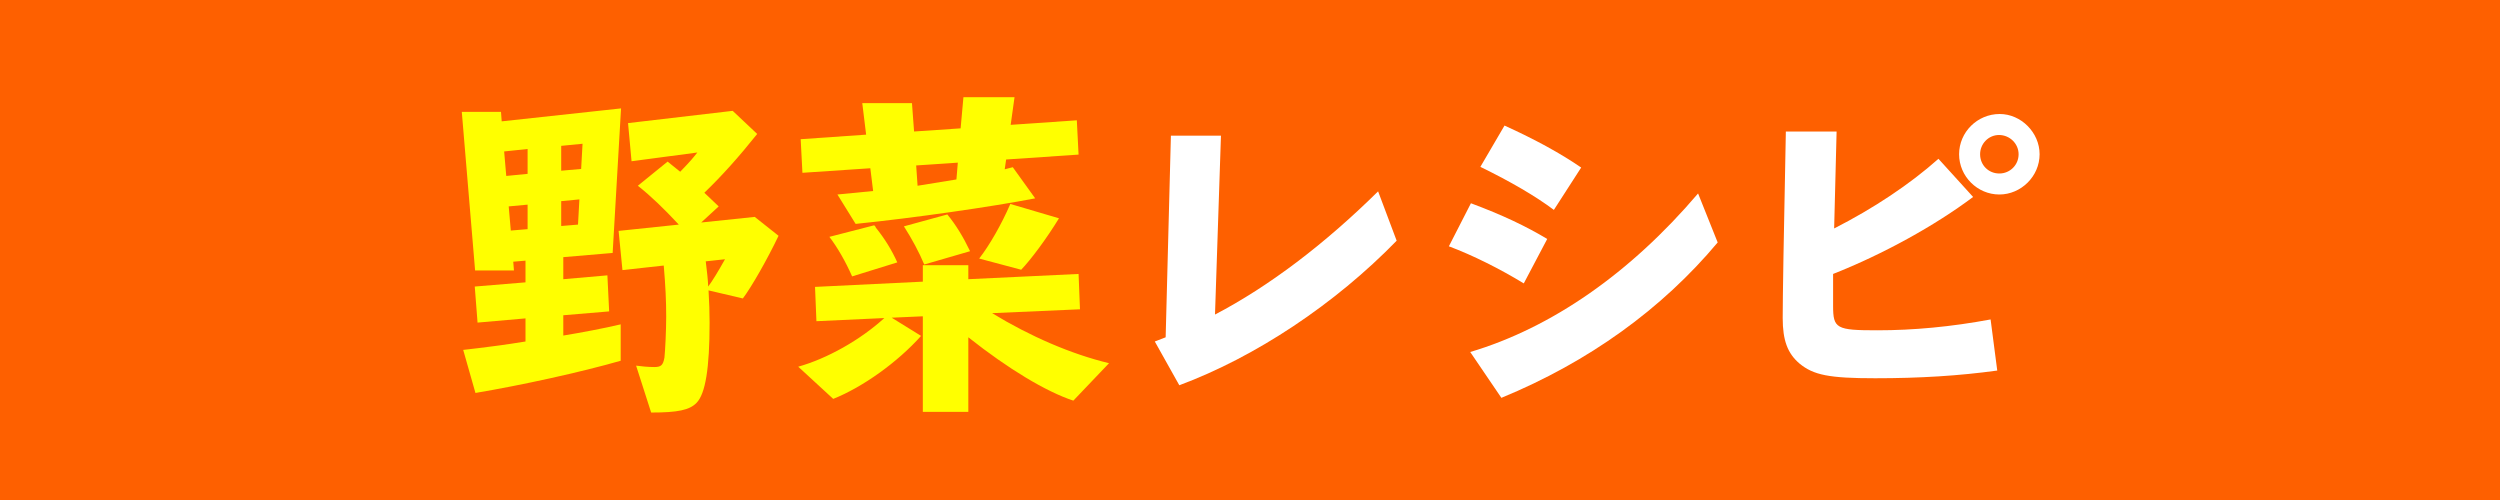
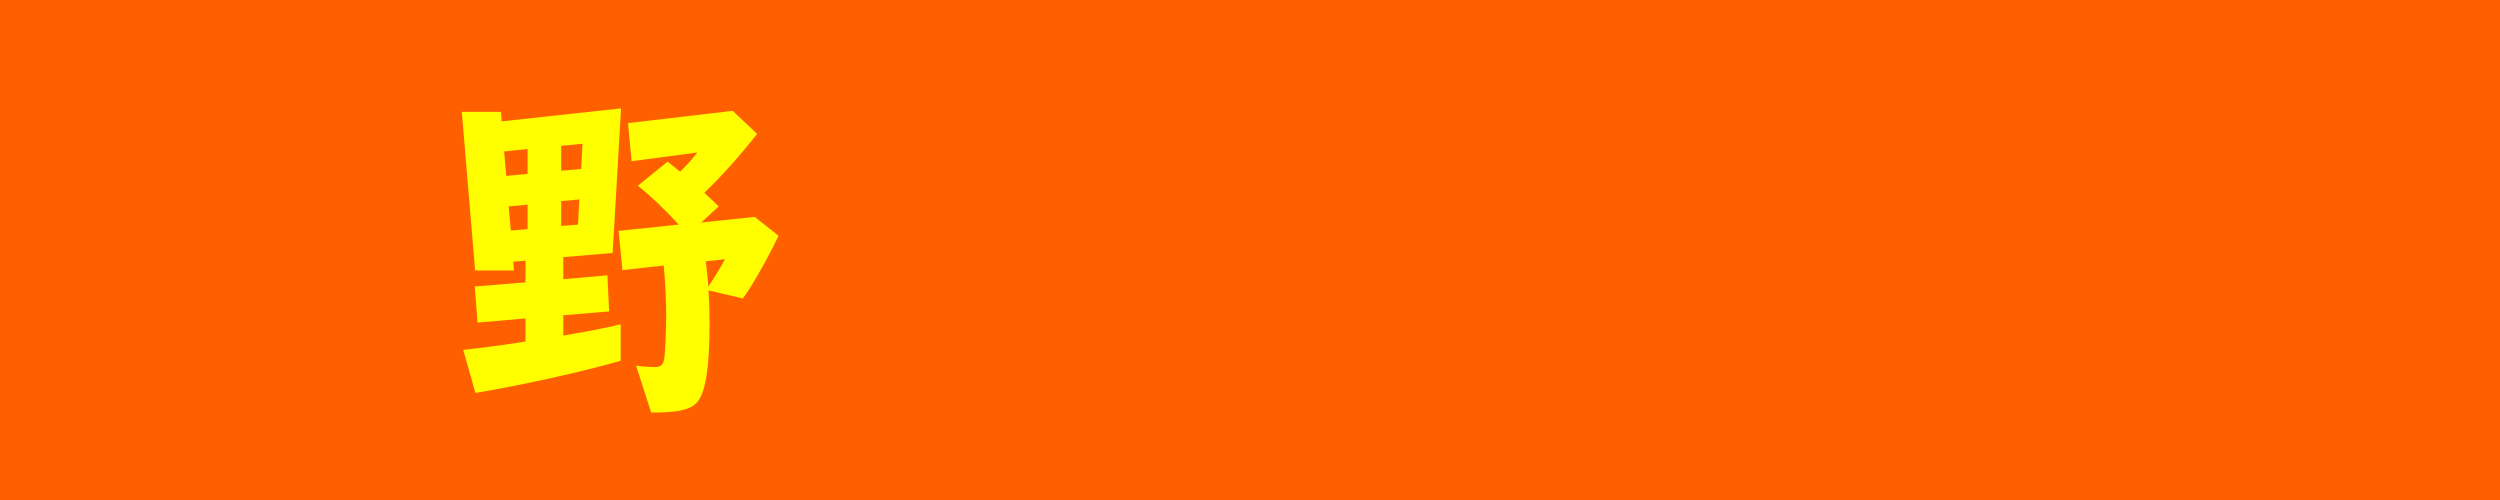
<svg xmlns="http://www.w3.org/2000/svg" version="1.1" id="レイヤー_1" x="0px" y="0px" viewBox="0 0 1000 200" style="enable-background:new 0 0 1000 200;" xml:space="preserve">
  <style type="text/css">
	.st0{fill:#FE6000;}
	.st1{fill:#FFFF00;}
	.st2{fill:#FFFFFF;}
</style>
  <rect class="st0" width="1000" height="200" />
  <g>
    <path class="st1" d="M185.28,139.96c7.56-0.84,17.36-2.1,24.92-3.36v-9.24l-19.18,1.68l-1.12-14.42l20.3-1.68v-8.68l-4.9,0.42   l0.28,3.5h-15.54l-5.32-63.42h15.68l0.28,3.78l47.74-5.18l-3.36,57.82l-19.74,1.68v8.82l17.64-1.54l0.7,14.42l-18.34,1.54v8.12   c6.86-1.12,16.52-2.94,22.96-4.48v14.56c-16.1,4.62-39.76,9.8-58.1,12.88L185.28,139.96z M211.04,69.54V59.6l-9.38,0.98l0.84,9.8   L211.04,69.54z M211.04,91.66v-9.8l-7.56,0.7l0.84,9.66L211.04,91.66z M224.48,58.34v9.94l7.98-0.7l0.56-10.08L224.48,58.34z    M231.2,89.84l0.56-10.08l-7.28,0.7v9.94L231.2,89.84z M254.44,146.26c1.96,0.28,4.9,0.56,7.28,0.56c2.66,0,3.5-0.7,4.06-3.78   c0.28-2.52,0.7-10.78,0.7-16.38c0-6.3-0.28-12.18-0.98-20.44l-16.52,1.82l-1.54-15.68l24.08-2.52   c-6.02-6.44-10.92-11.2-16.38-15.54l11.9-9.66l5.04,4.06c4.48-4.62,5.18-5.6,6.86-7.7l-26.32,3.5l-1.4-15.26l41.86-4.9l9.8,9.24   c-7.28,9.1-14,16.66-21.14,23.52l5.74,5.46l-7,6.44l21.42-2.24l9.52,7.56c-4.48,9.38-10.78,20.44-14.28,25.06l-13.72-3.22   c0.28,5.32,0.42,8.26,0.42,12.88c0,18.34-1.68,28.42-5.18,32.06c-2.8,2.94-7.56,3.92-18.2,3.92L254.44,146.26z M282.3,104.54   c0.56,4.62,0.84,7,0.98,10.08c1.68-2.24,4.06-6.16,6.72-10.92L282.3,104.54z" />
-     <path class="st1" d="M369.13,126.52l-12.46,0.56l11.76,7.28c-9.38,10.5-23.24,20.44-35.14,25.2l-14-12.88   c11.48-3.22,24.78-10.64,34.44-19.46l-27.16,1.26l-0.56-13.72l43.12-2.1v-6.58h18.2v5.6l44.1-2.1l0.56,14.14l-35.14,1.54   c15.12,9.24,31.64,16.38,46.76,20.02l-14.28,14.98c-10.92-3.64-25.9-12.6-42-25.34v29.82h-18.2V126.52z M334.97,77.8l14.28-1.4   l-1.12-9.1l-27.16,1.82l-0.7-13.44l26.18-1.82l-1.54-12.6h19.88l0.84,11.34l18.62-1.26l1.12-12.46h20.44l-1.54,11.06l26.46-1.82   l0.7,13.72l-28.98,1.96l-0.56,3.92l3.22-0.84l8.96,12.46c-17.36,3.36-48.44,7.84-71.82,10.22L334.97,77.8z M350.09,90.54l0.28,0.56   c3.5,4.34,6.44,9.1,8.54,13.86l-18.06,5.6c-2.66-6.02-5.88-11.62-9.1-15.82l17.92-4.62L350.09,90.54z M378.93,85.78   c3.36,4.06,6.44,9.1,9.1,14.7l-18.34,5.32c-1.96-4.76-4.9-10.22-8.12-15.26L378.93,85.78z M367.03,74.3l15.54-2.52l0.56-6.72   l-16.66,1.12L367.03,74.3z M423.59,87.32c-5.04,8.26-11.34,16.66-15.12,20.58l-16.8-4.48c4.06-5.18,8.96-13.72,12.46-21.84   L423.59,87.32z" />
-     <path class="st2" d="M461.92,136.6l4.34-1.68l2.1-80.64h20.02L486,125.82c21.42-11.2,43.68-28,65.24-49.28l7.42,19.74   c-24.64,25.34-56.42,46.48-86.94,57.82L461.92,136.6z" />
-     <path class="st2" d="M588.37,81.3c12.74,4.76,21.84,9.1,30.52,14.28l-9.38,17.78c-9.66-5.88-20.3-11.2-29.96-14.84L588.37,81.3z    M588.09,140.8c32.48-9.66,63.98-31.5,91.14-63.42l7.84,19.6c-22.26,26.6-51.52,47.74-86.52,62.16L588.09,140.8z M601.81,50.22   c12.32,5.6,22.54,11.2,30.66,16.8l-10.92,16.94c-7.28-5.46-17.08-11.2-29.4-17.22L601.81,50.22z" />
-     <path class="st2" d="M798.9,148.22c-15.26,2.1-30.94,3.08-48.86,3.08c-18.34,0-24.64-1.26-30.24-5.88   c-4.76-4.06-6.72-9.24-6.72-18.2c0-7.7,0.42-34.16,1.26-74.62h20.3l-0.98,38.78c15.68-7.98,30.24-17.64,41.72-27.86l13.86,15.26   c-15.26,11.48-36.12,22.96-56,30.8v12.74c0,9.1,1.26,9.8,17.64,9.8c14.56,0,29.54-1.4,45.36-4.34L798.9,148.22z M815.84,61.7   c0,8.82-7.42,16.1-16.1,16.1c-8.82,0-16.1-7.28-16.1-16.1s7.28-16.1,16.24-16.1C808.42,45.6,815.84,53.02,815.84,61.7z    M792.04,61.7c0,4.34,3.36,7.7,7.7,7.7c4.2,0,7.7-3.36,7.7-7.7c0-4.2-3.5-7.7-7.84-7.7C795.4,54,792.04,57.5,792.04,61.7z" />
  </g>
</svg>